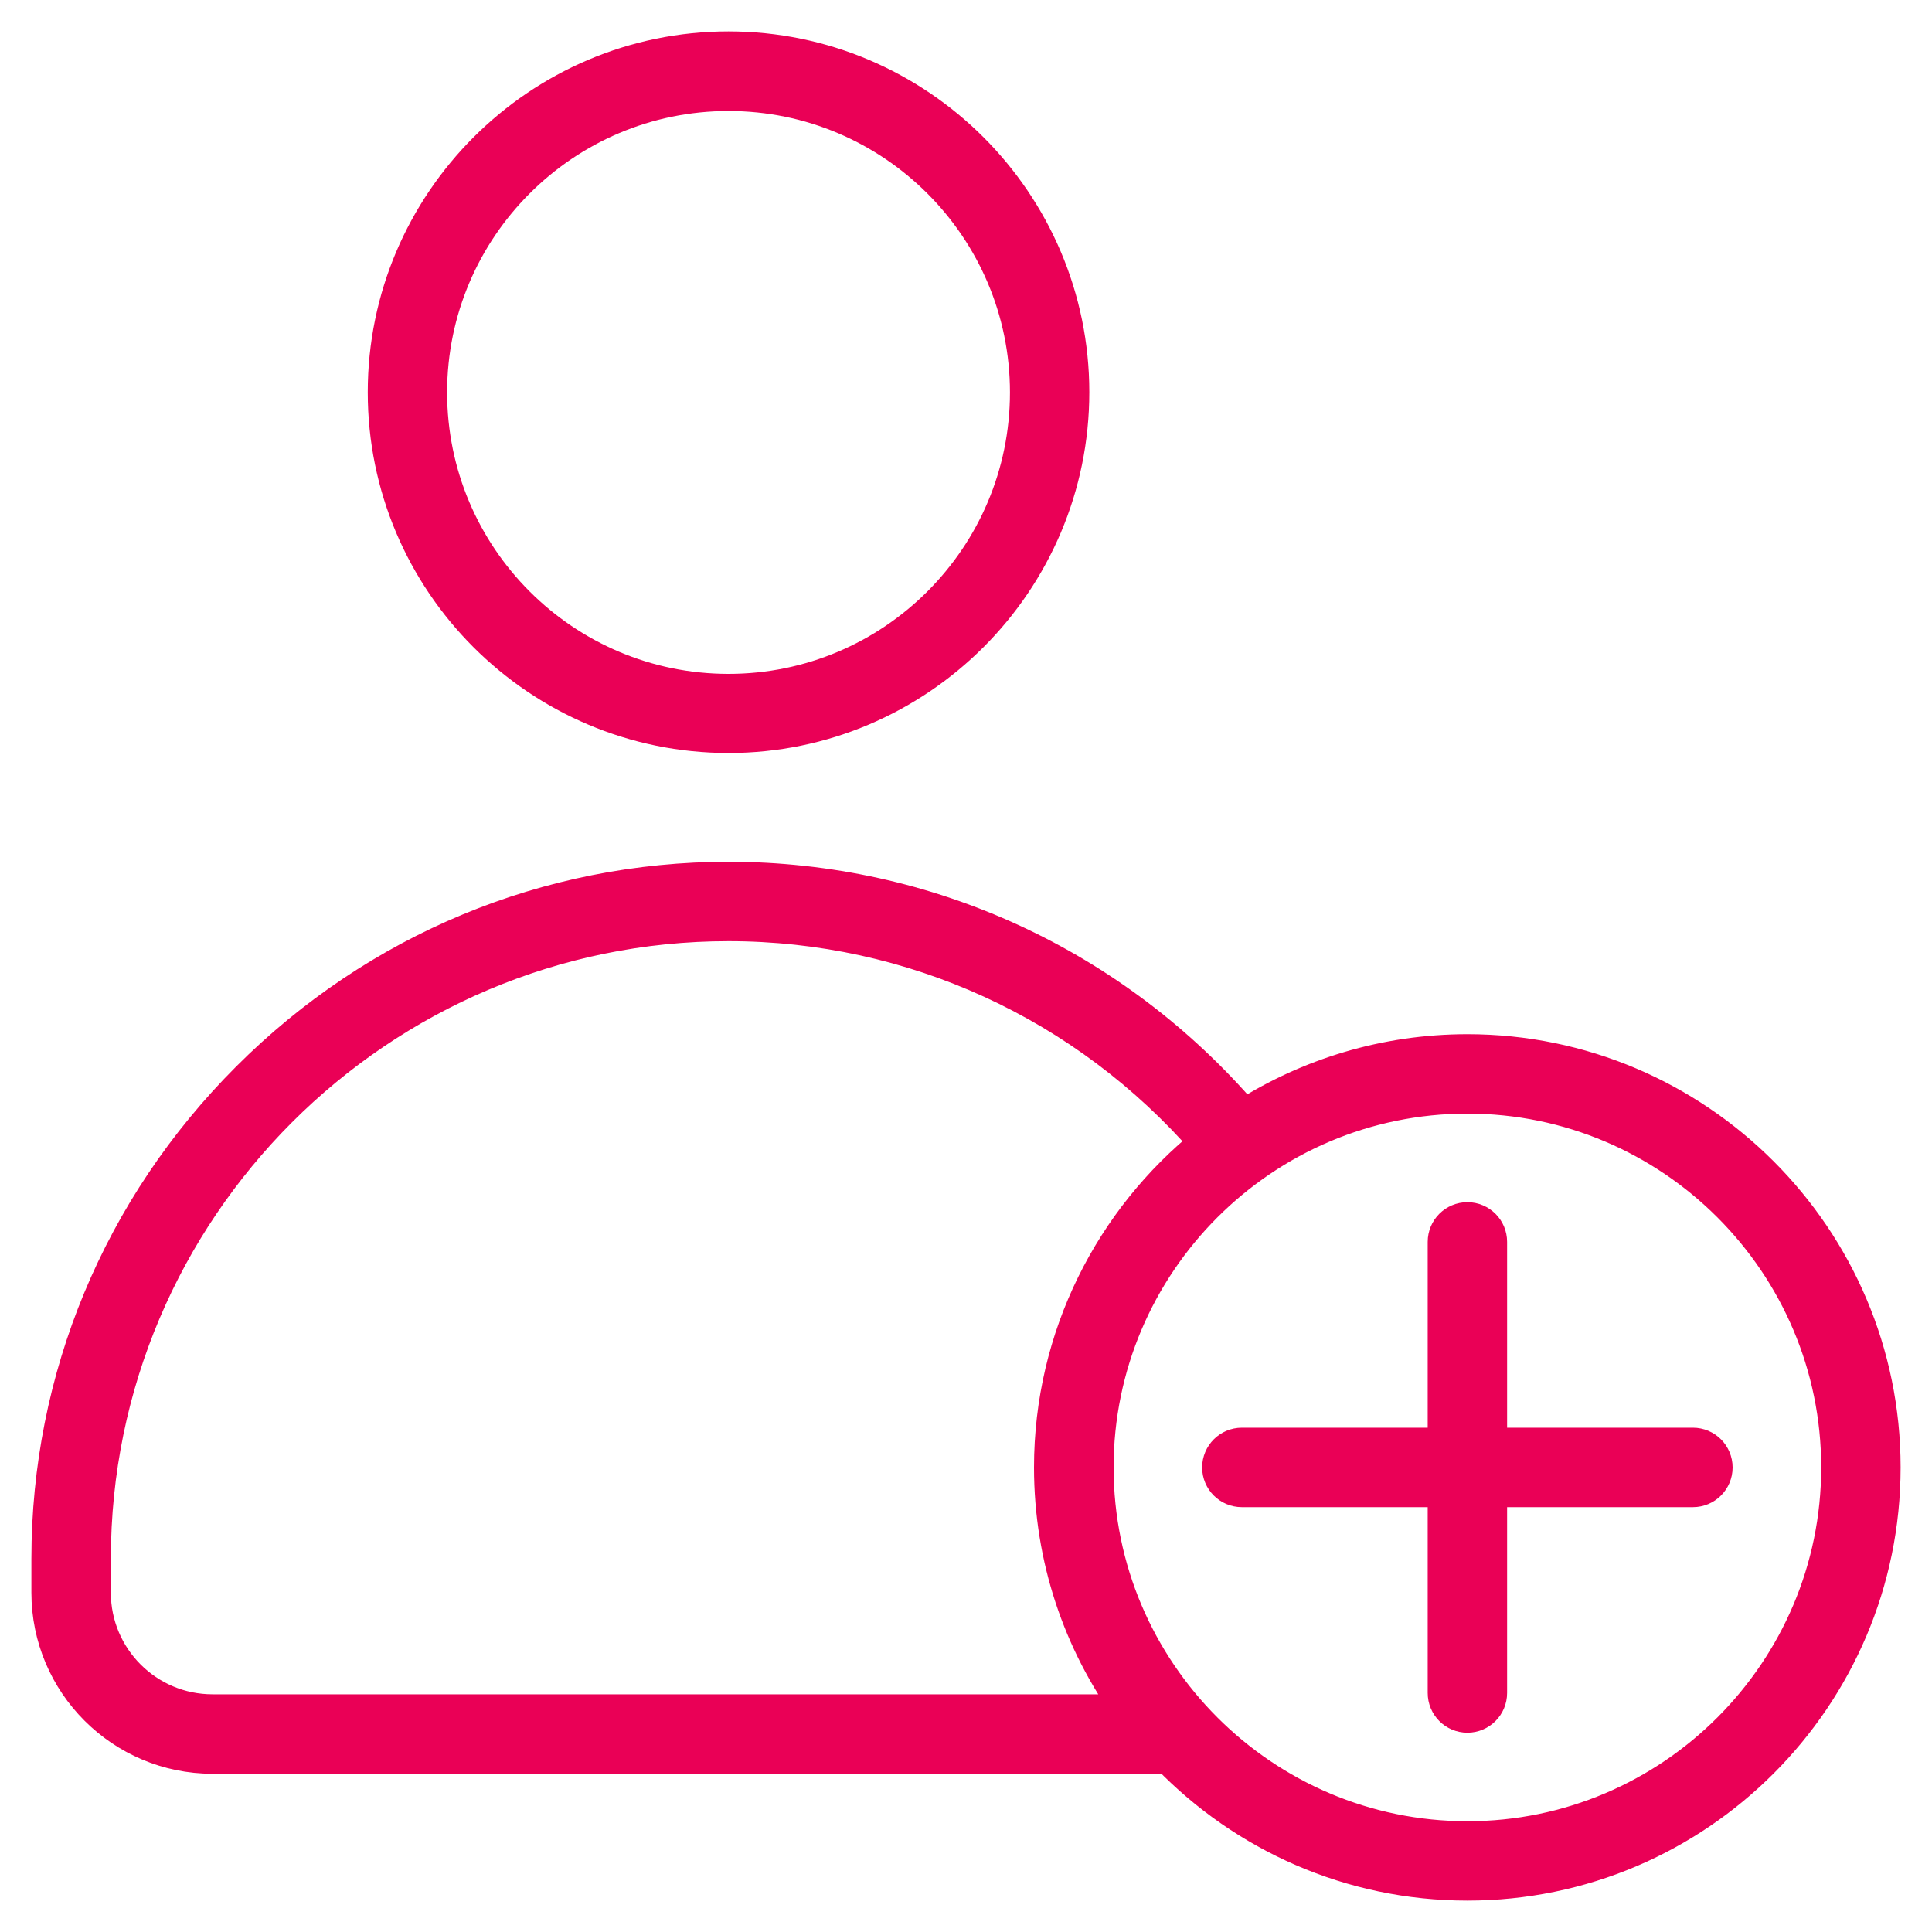
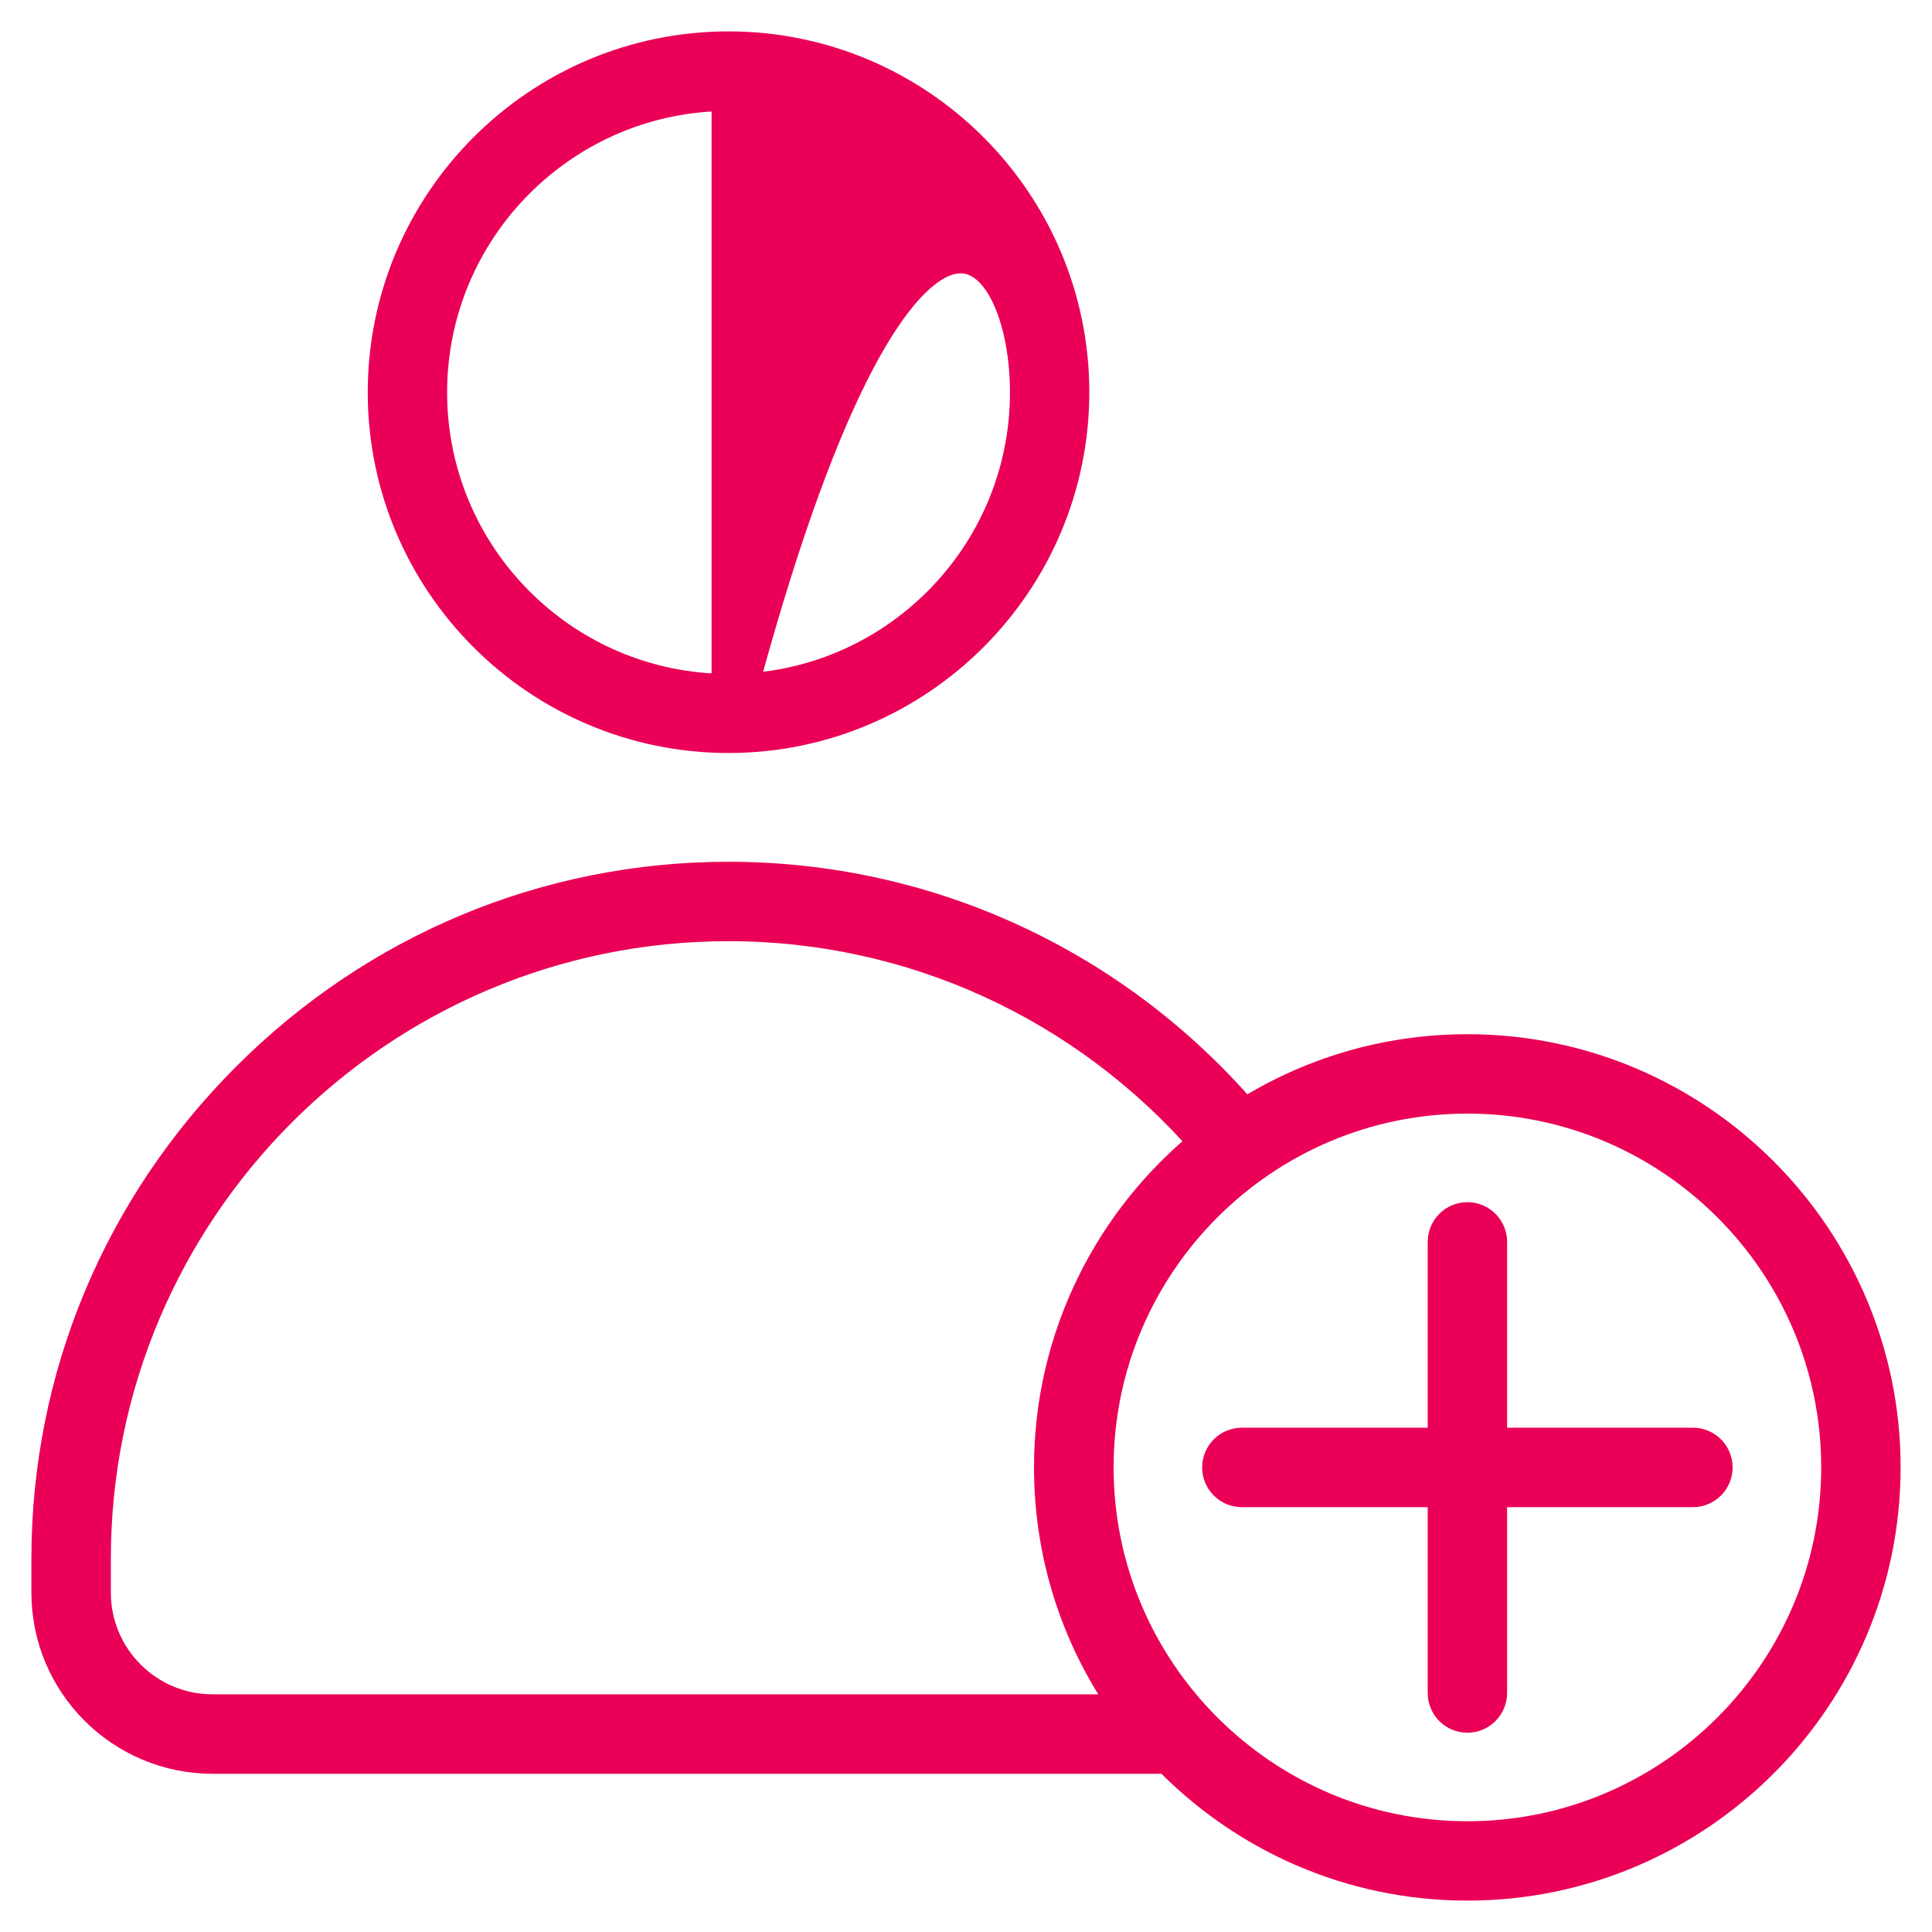
<svg xmlns="http://www.w3.org/2000/svg" width="40" height="40" viewBox="0 0 40 40" fill="none">
-   <path d="M15.083 15.24C19.008 15.24 22.203 12.043 22.203 8.12C22.203 4.195 19.006 1 15.083 1C11.159 1 7.964 4.197 7.964 8.12C7.962 12.048 11.159 15.24 15.083 15.24ZM15.083 1.948C18.486 1.948 21.26 4.717 21.26 8.125C21.26 11.533 18.491 14.302 15.083 14.302C11.675 14.302 8.907 11.533 8.907 8.125C8.907 4.717 11.678 1.948 15.083 1.948ZM35.522 30.382C35.522 30.643 35.311 30.854 35.05 30.854H30.853V35.051C30.853 35.312 30.642 35.524 30.381 35.524C30.12 35.524 29.909 35.312 29.909 35.051V30.854H25.712C25.451 30.854 25.239 30.643 25.239 30.382C25.239 30.121 25.451 29.909 25.712 29.909H29.909V25.712C29.909 25.451 30.12 25.24 30.381 25.24C30.642 25.24 30.853 25.451 30.853 25.712V29.909H35.05C35.311 29.909 35.522 30.121 35.522 30.382ZM30.381 21.762C28.68 21.762 27.093 22.258 25.757 23.109C23.066 19.978 19.199 18.192 15.083 18.192C11.338 18.192 7.805 19.661 5.138 22.328C2.471 24.995 1 28.529 1 32.274V32.974C1 34.851 2.527 36.374 4.4 36.374H24.193C25.761 37.99 27.954 39 30.381 39C35.133 39 39 35.132 39 30.38C39 25.63 35.133 21.762 30.381 21.762ZM4.4 35.429C3.048 35.429 1.945 34.331 1.945 32.974V32.274C1.945 25.032 7.84 19.136 15.082 19.136C18.892 19.136 22.475 20.78 24.983 23.664C23.02 25.243 21.758 27.67 21.758 30.381C21.758 32.266 22.363 34.009 23.394 35.429L4.4 35.429ZM30.381 38.057C26.151 38.057 22.706 34.612 22.706 30.381C22.706 26.151 26.151 22.706 30.381 22.706C34.611 22.706 38.056 26.151 38.056 30.381C38.056 34.612 34.611 38.057 30.381 38.057Z" fill="#EA0056" stroke="#EA0056" stroke-width="0.7" />
+   <path d="M15.083 15.24C19.008 15.24 22.203 12.043 22.203 8.12C22.203 4.195 19.006 1 15.083 1C11.159 1 7.964 4.197 7.964 8.12C7.962 12.048 11.159 15.24 15.083 15.24ZC18.486 1.948 21.26 4.717 21.26 8.125C21.26 11.533 18.491 14.302 15.083 14.302C11.675 14.302 8.907 11.533 8.907 8.125C8.907 4.717 11.678 1.948 15.083 1.948ZM35.522 30.382C35.522 30.643 35.311 30.854 35.05 30.854H30.853V35.051C30.853 35.312 30.642 35.524 30.381 35.524C30.12 35.524 29.909 35.312 29.909 35.051V30.854H25.712C25.451 30.854 25.239 30.643 25.239 30.382C25.239 30.121 25.451 29.909 25.712 29.909H29.909V25.712C29.909 25.451 30.12 25.24 30.381 25.24C30.642 25.24 30.853 25.451 30.853 25.712V29.909H35.05C35.311 29.909 35.522 30.121 35.522 30.382ZM30.381 21.762C28.68 21.762 27.093 22.258 25.757 23.109C23.066 19.978 19.199 18.192 15.083 18.192C11.338 18.192 7.805 19.661 5.138 22.328C2.471 24.995 1 28.529 1 32.274V32.974C1 34.851 2.527 36.374 4.4 36.374H24.193C25.761 37.99 27.954 39 30.381 39C35.133 39 39 35.132 39 30.38C39 25.63 35.133 21.762 30.381 21.762ZM4.4 35.429C3.048 35.429 1.945 34.331 1.945 32.974V32.274C1.945 25.032 7.84 19.136 15.082 19.136C18.892 19.136 22.475 20.78 24.983 23.664C23.02 25.243 21.758 27.67 21.758 30.381C21.758 32.266 22.363 34.009 23.394 35.429L4.4 35.429ZM30.381 38.057C26.151 38.057 22.706 34.612 22.706 30.381C22.706 26.151 26.151 22.706 30.381 22.706C34.611 22.706 38.056 26.151 38.056 30.381C38.056 34.612 34.611 38.057 30.381 38.057Z" fill="#EA0056" stroke="#EA0056" stroke-width="0.7" />
</svg>